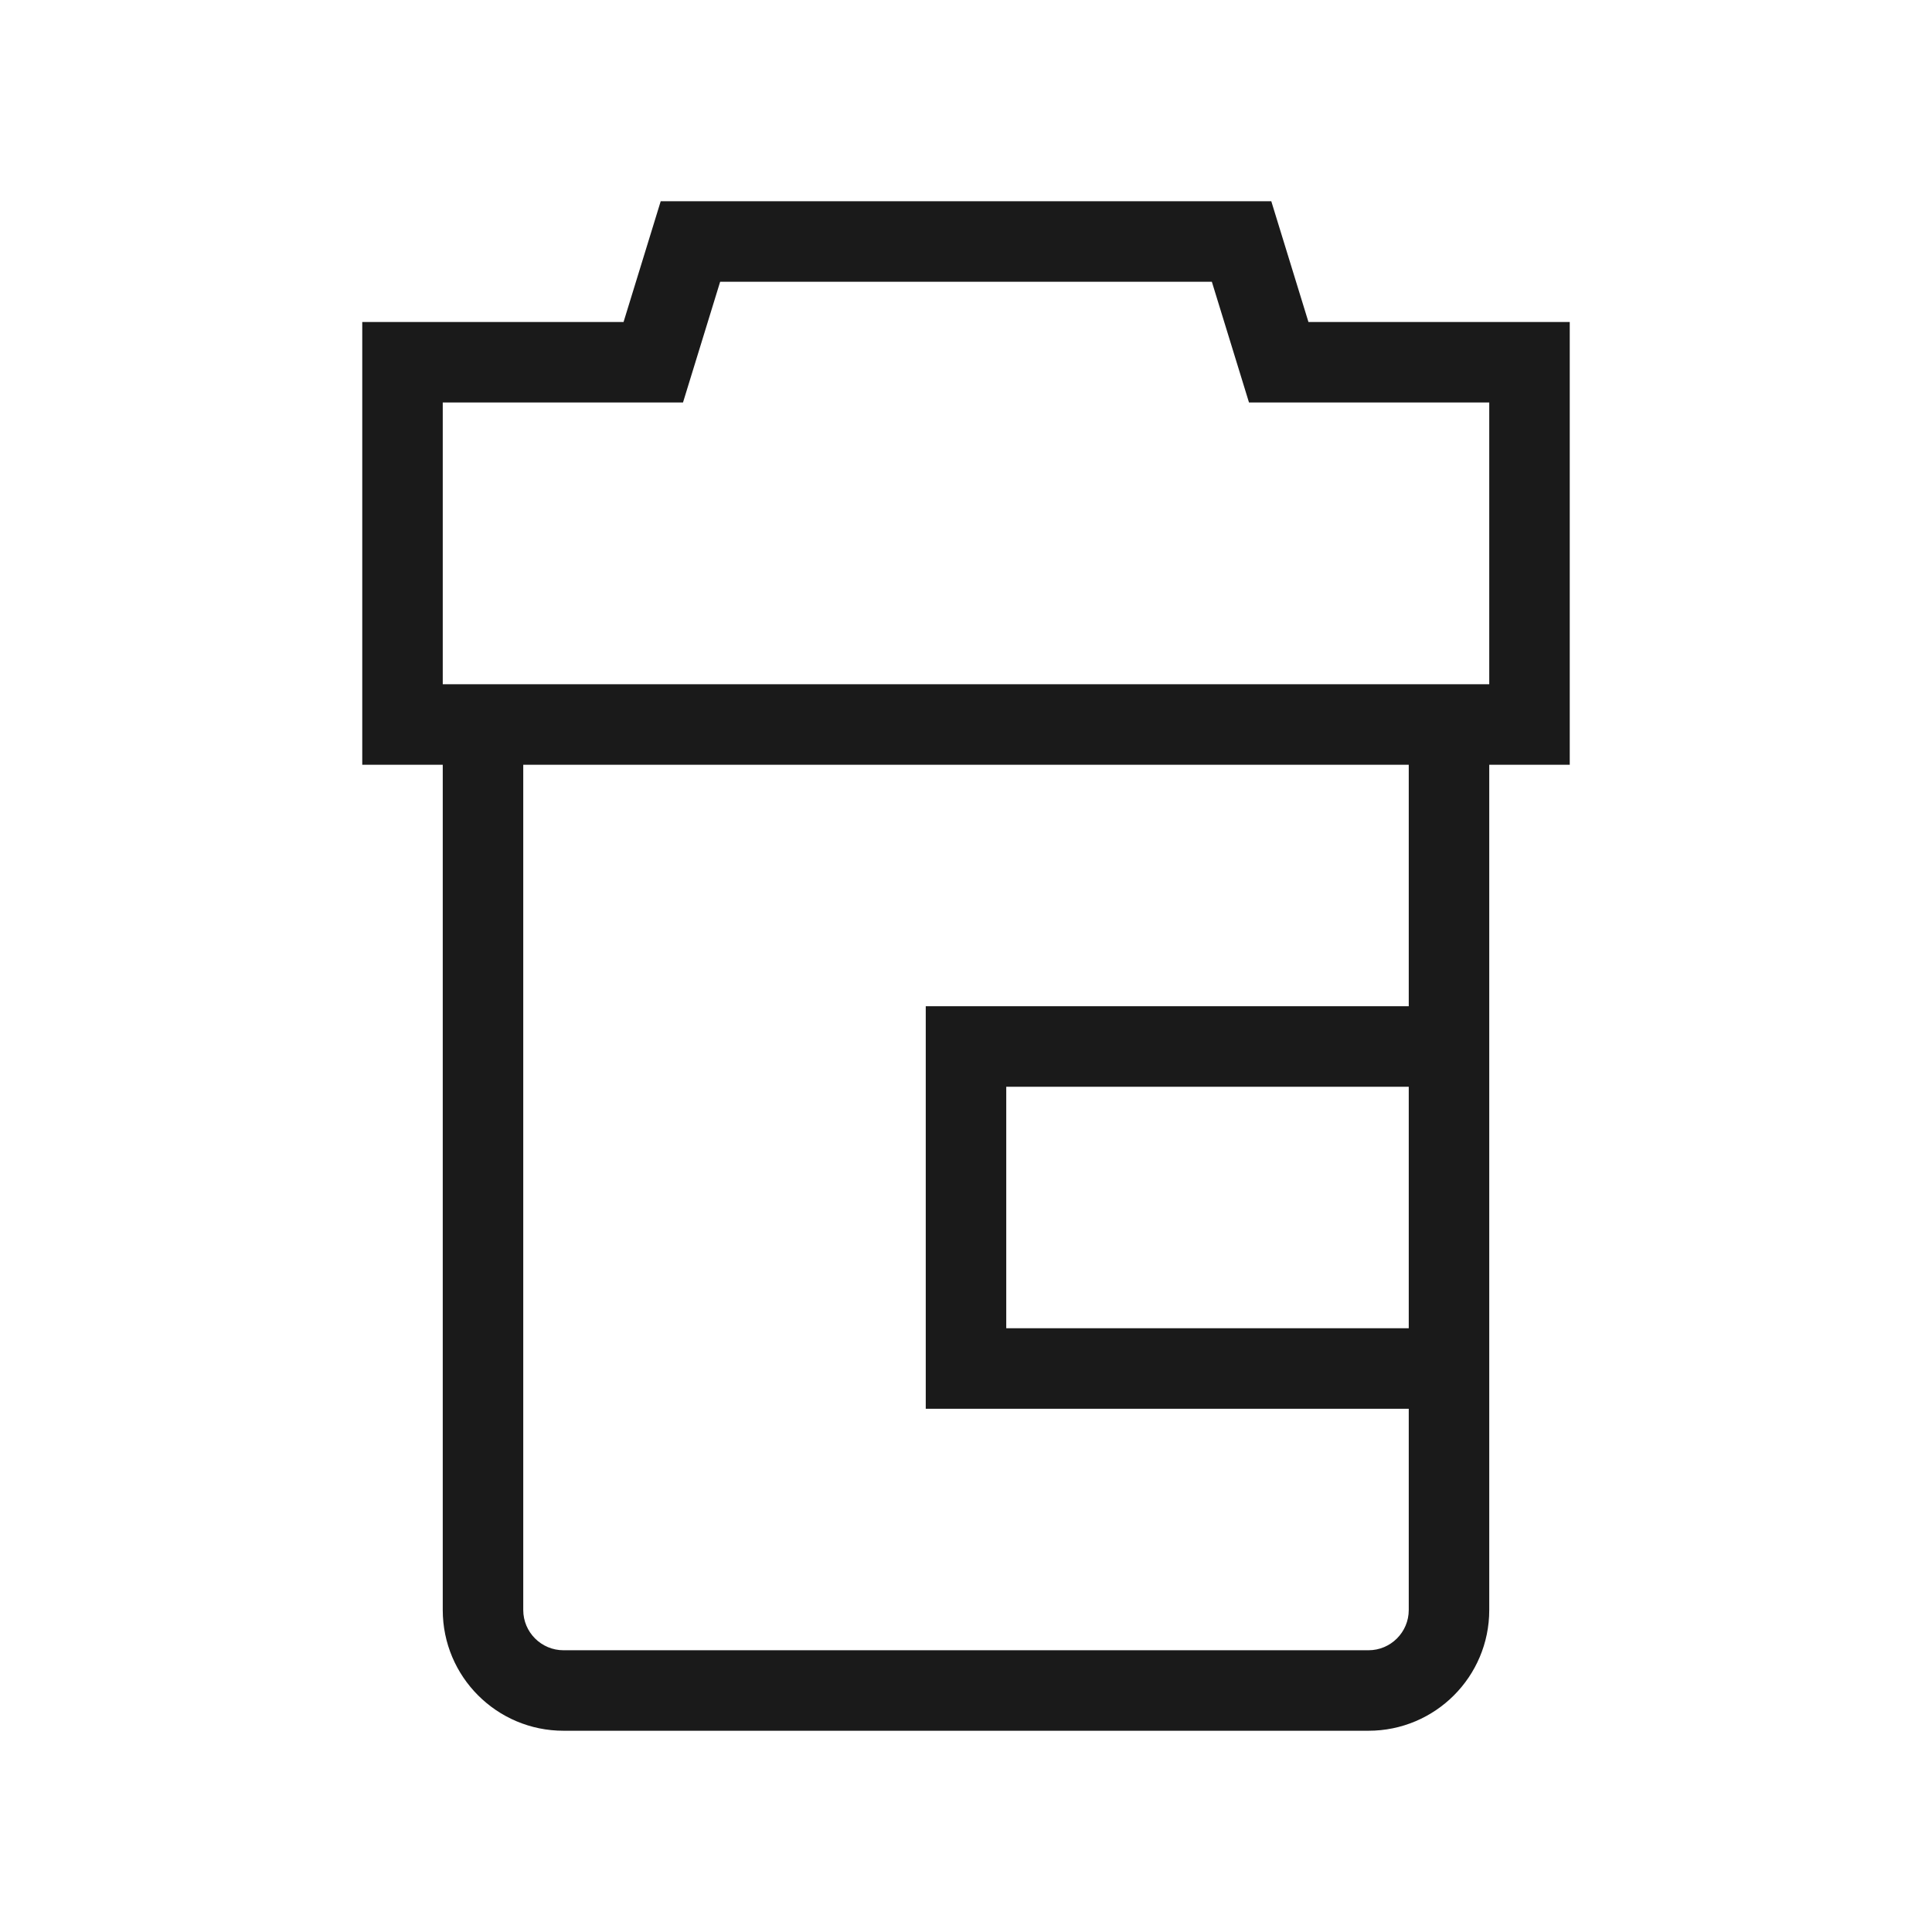
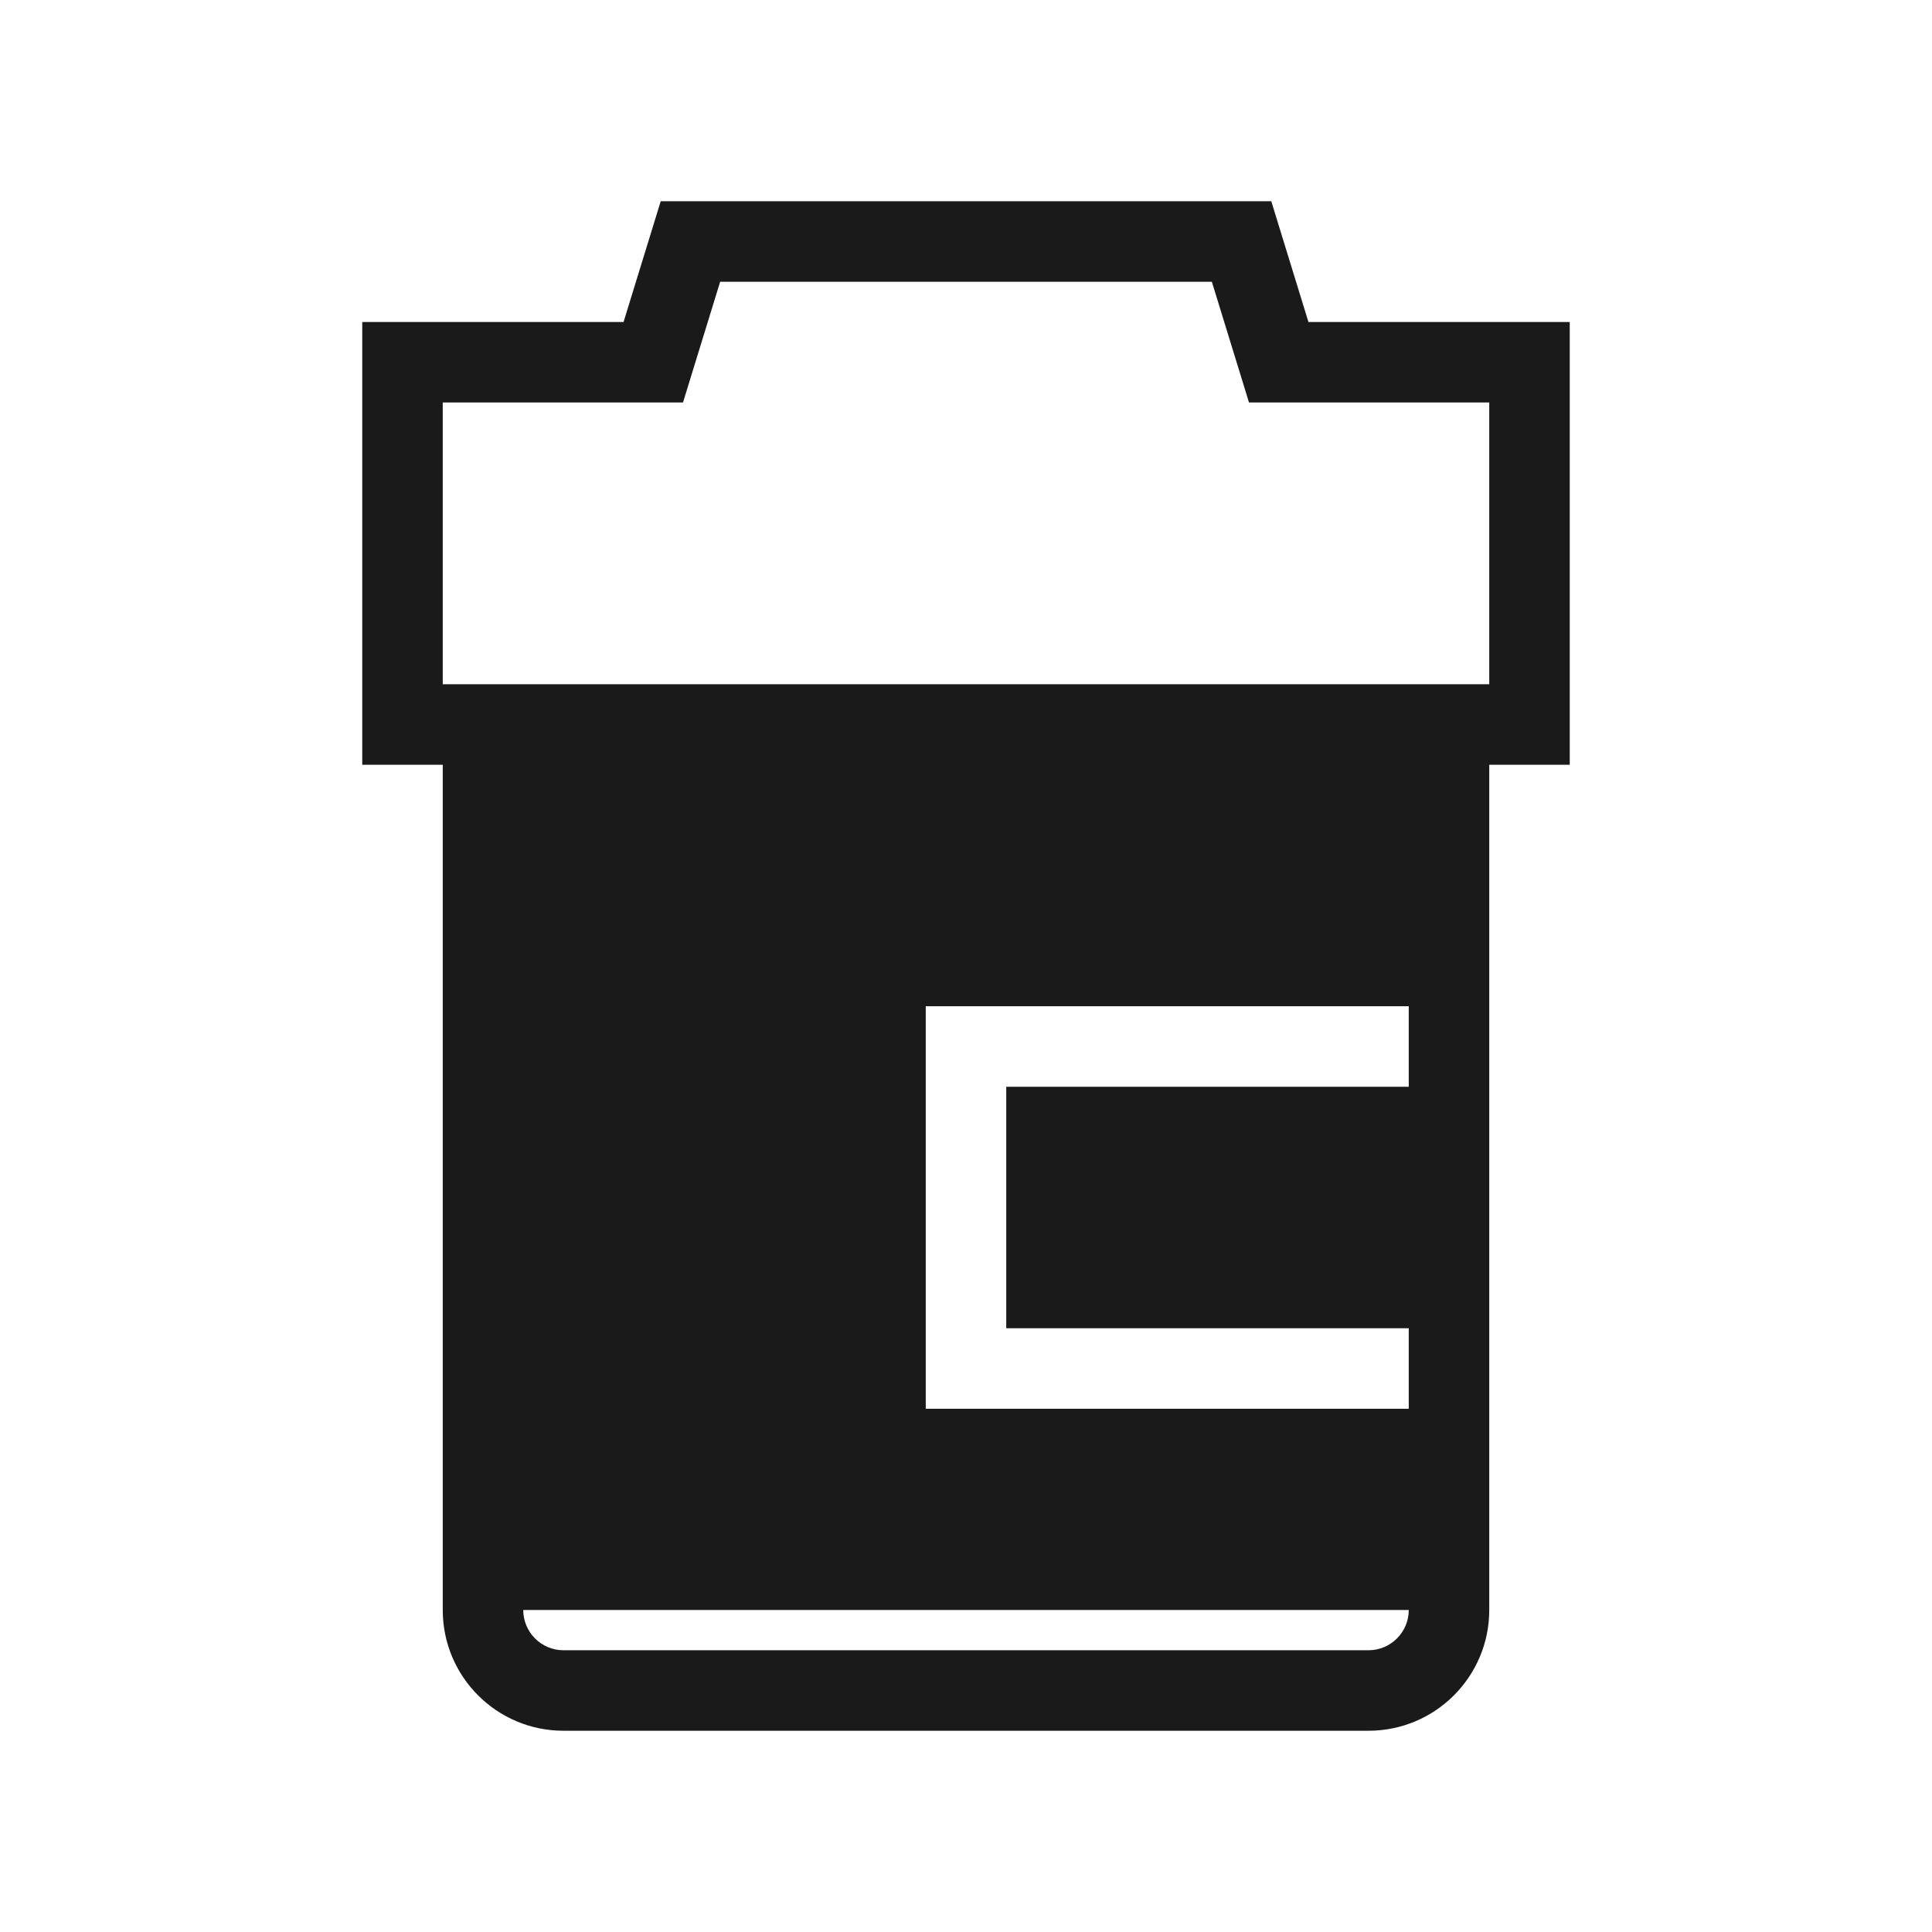
<svg xmlns="http://www.w3.org/2000/svg" fill="none" width="48" height="48" viewBox="0 0 48 48" role="presentation" aria-hidden="true" class="IconSvgBase__SvgStyled-sc-1jwsfy0-0 LfWBc">
-   <path fill-rule="evenodd" clip-rule="evenodd" d="M16.415 5H17.154H30.846H31.585L31.802 5.706L32.508 8H38H39V9V18V19H38H37V25V26V34V35V40C37 41.657 35.657 43 34 43H14C12.343 43 11 41.657 11 40V19H10H9V18V9V8H10H15.492L16.198 5.706L16.415 5ZM35 33V27H25V33H35ZM35 25H24H23V26V34V35H24H35V40C35 40.552 34.552 41 34 41H14C13.448 41 13 40.552 13 40V19H35V25ZM17.892 7L17.186 9.294L16.969 10H16.231H11V17H37V10H31.769H31.031L30.814 9.294L30.108 7H17.892Z" fill="#1A1A1A" />
+   <path fill-rule="evenodd" clip-rule="evenodd" d="M16.415 5H17.154H30.846H31.585L31.802 5.706L32.508 8H38H39V9V18V19H38H37V25V26V34V35V40C37 41.657 35.657 43 34 43H14C12.343 43 11 41.657 11 40V19H10H9V18V9V8H10H15.492L16.198 5.706L16.415 5ZM35 33V27H25V33H35ZM35 25H24H23V26V34V35H24H35V40C35 40.552 34.552 41 34 41H14C13.448 41 13 40.552 13 40H35V25ZM17.892 7L17.186 9.294L16.969 10H16.231H11V17H37V10H31.769H31.031L30.814 9.294L30.108 7H17.892Z" fill="#1A1A1A" />
</svg>